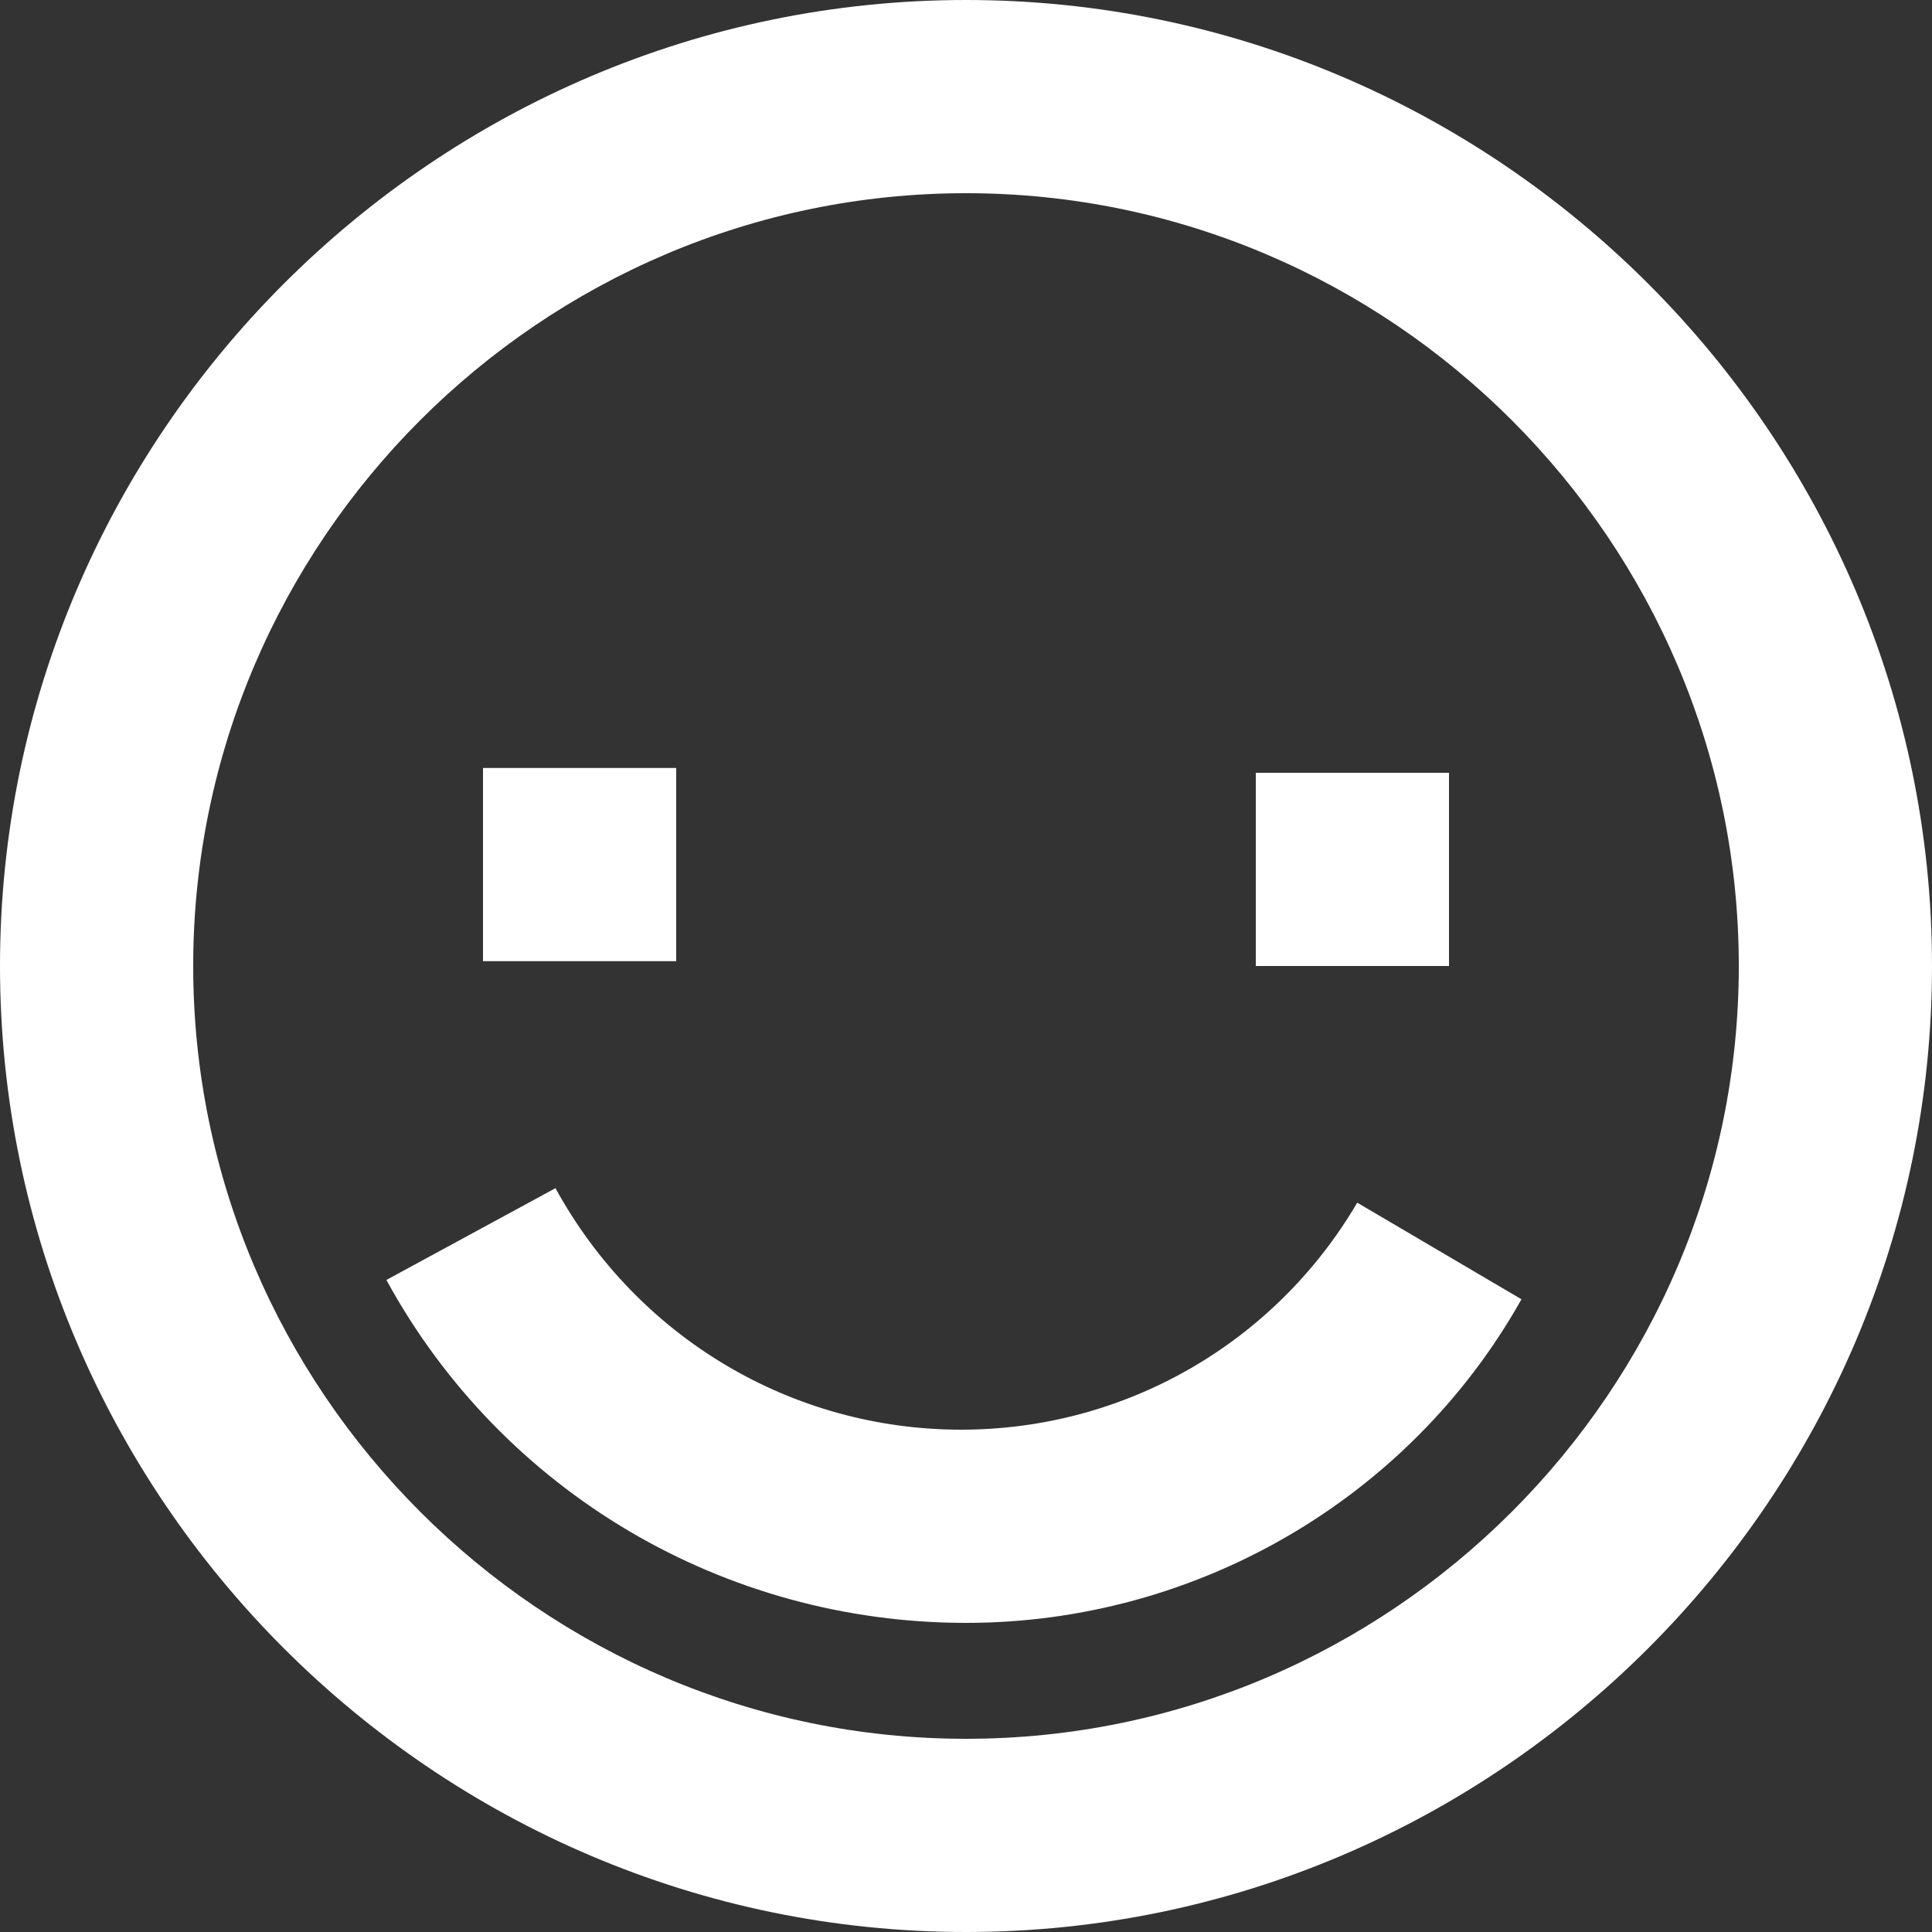
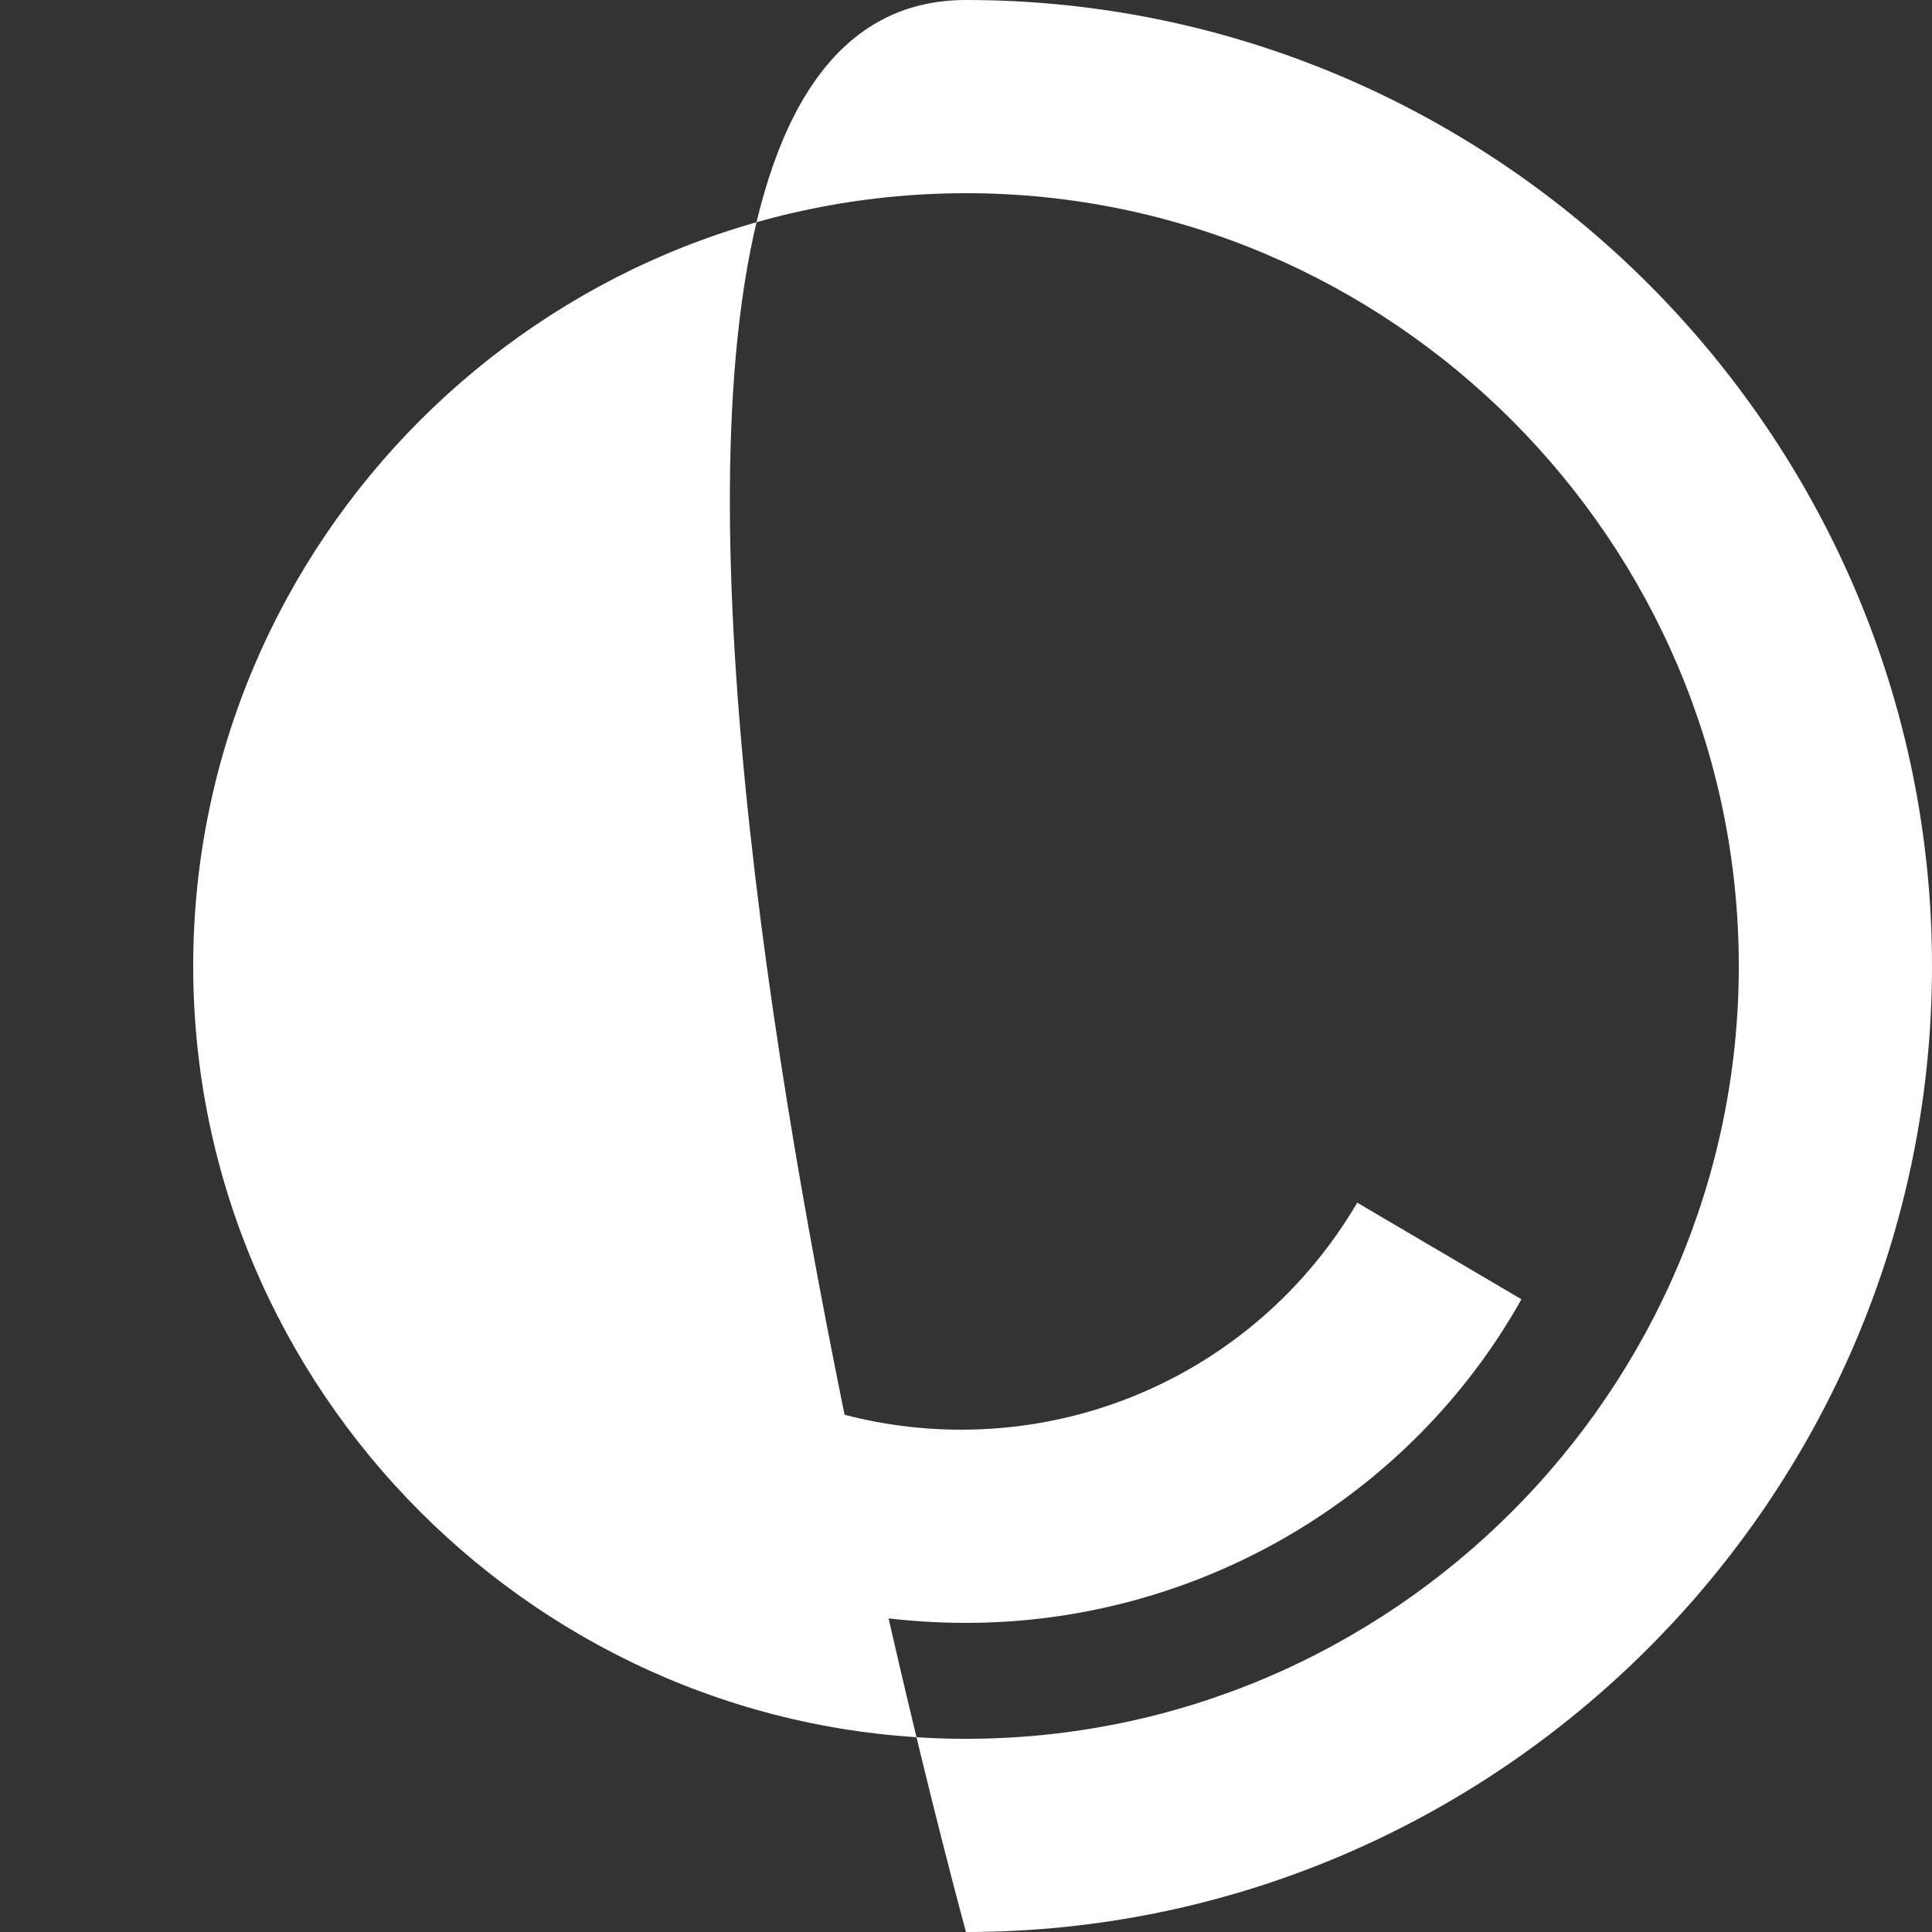
<svg xmlns="http://www.w3.org/2000/svg" version="1.1" id="Ebene_1" x="0px" y="0px" viewBox="0 0 40 40" style="enable-background:new 0 0 40 40;" xml:space="preserve">
  <rect x="0" y="0" width="40" height="40" fill="#333333" stroke="none" />
  <style type="text/css">
	.st0{fill:#FFFFFF;}
</style>
  <g>
-     <path class="st0" d="M20,40C9,40,0,31,0,20S9,0,20,0c11,0,20,9,20,20S31,40,20,40z M20,4C11.2,4,4,11.2,4,20c0,8.8,7.2,16,16,16   s16-7.2,16-16C36,11.2,28.8,4,20,4z" />
+     <path class="st0" d="M20,40S9,0,20,0c11,0,20,9,20,20S31,40,20,40z M20,4C11.2,4,4,11.2,4,20c0,8.8,7.2,16,16,16   s16-7.2,16-16C36,11.2,28.8,4,20,4z" />
    <path class="st0" d="M20,33.6c-5,0-9.6-2.7-12-7.1l3.5-1.9c1.7,3.1,4.9,5,8.4,5c3.4,0,6.5-1.8,8.2-4.7l3.4,2   C29.2,31,24.8,33.6,20,33.6z" />
-     <rect x="10" y="15.9" class="st0" width="4" height="4" />
-     <rect x="26" y="16" class="st0" width="4" height="4" />
  </g>
</svg>